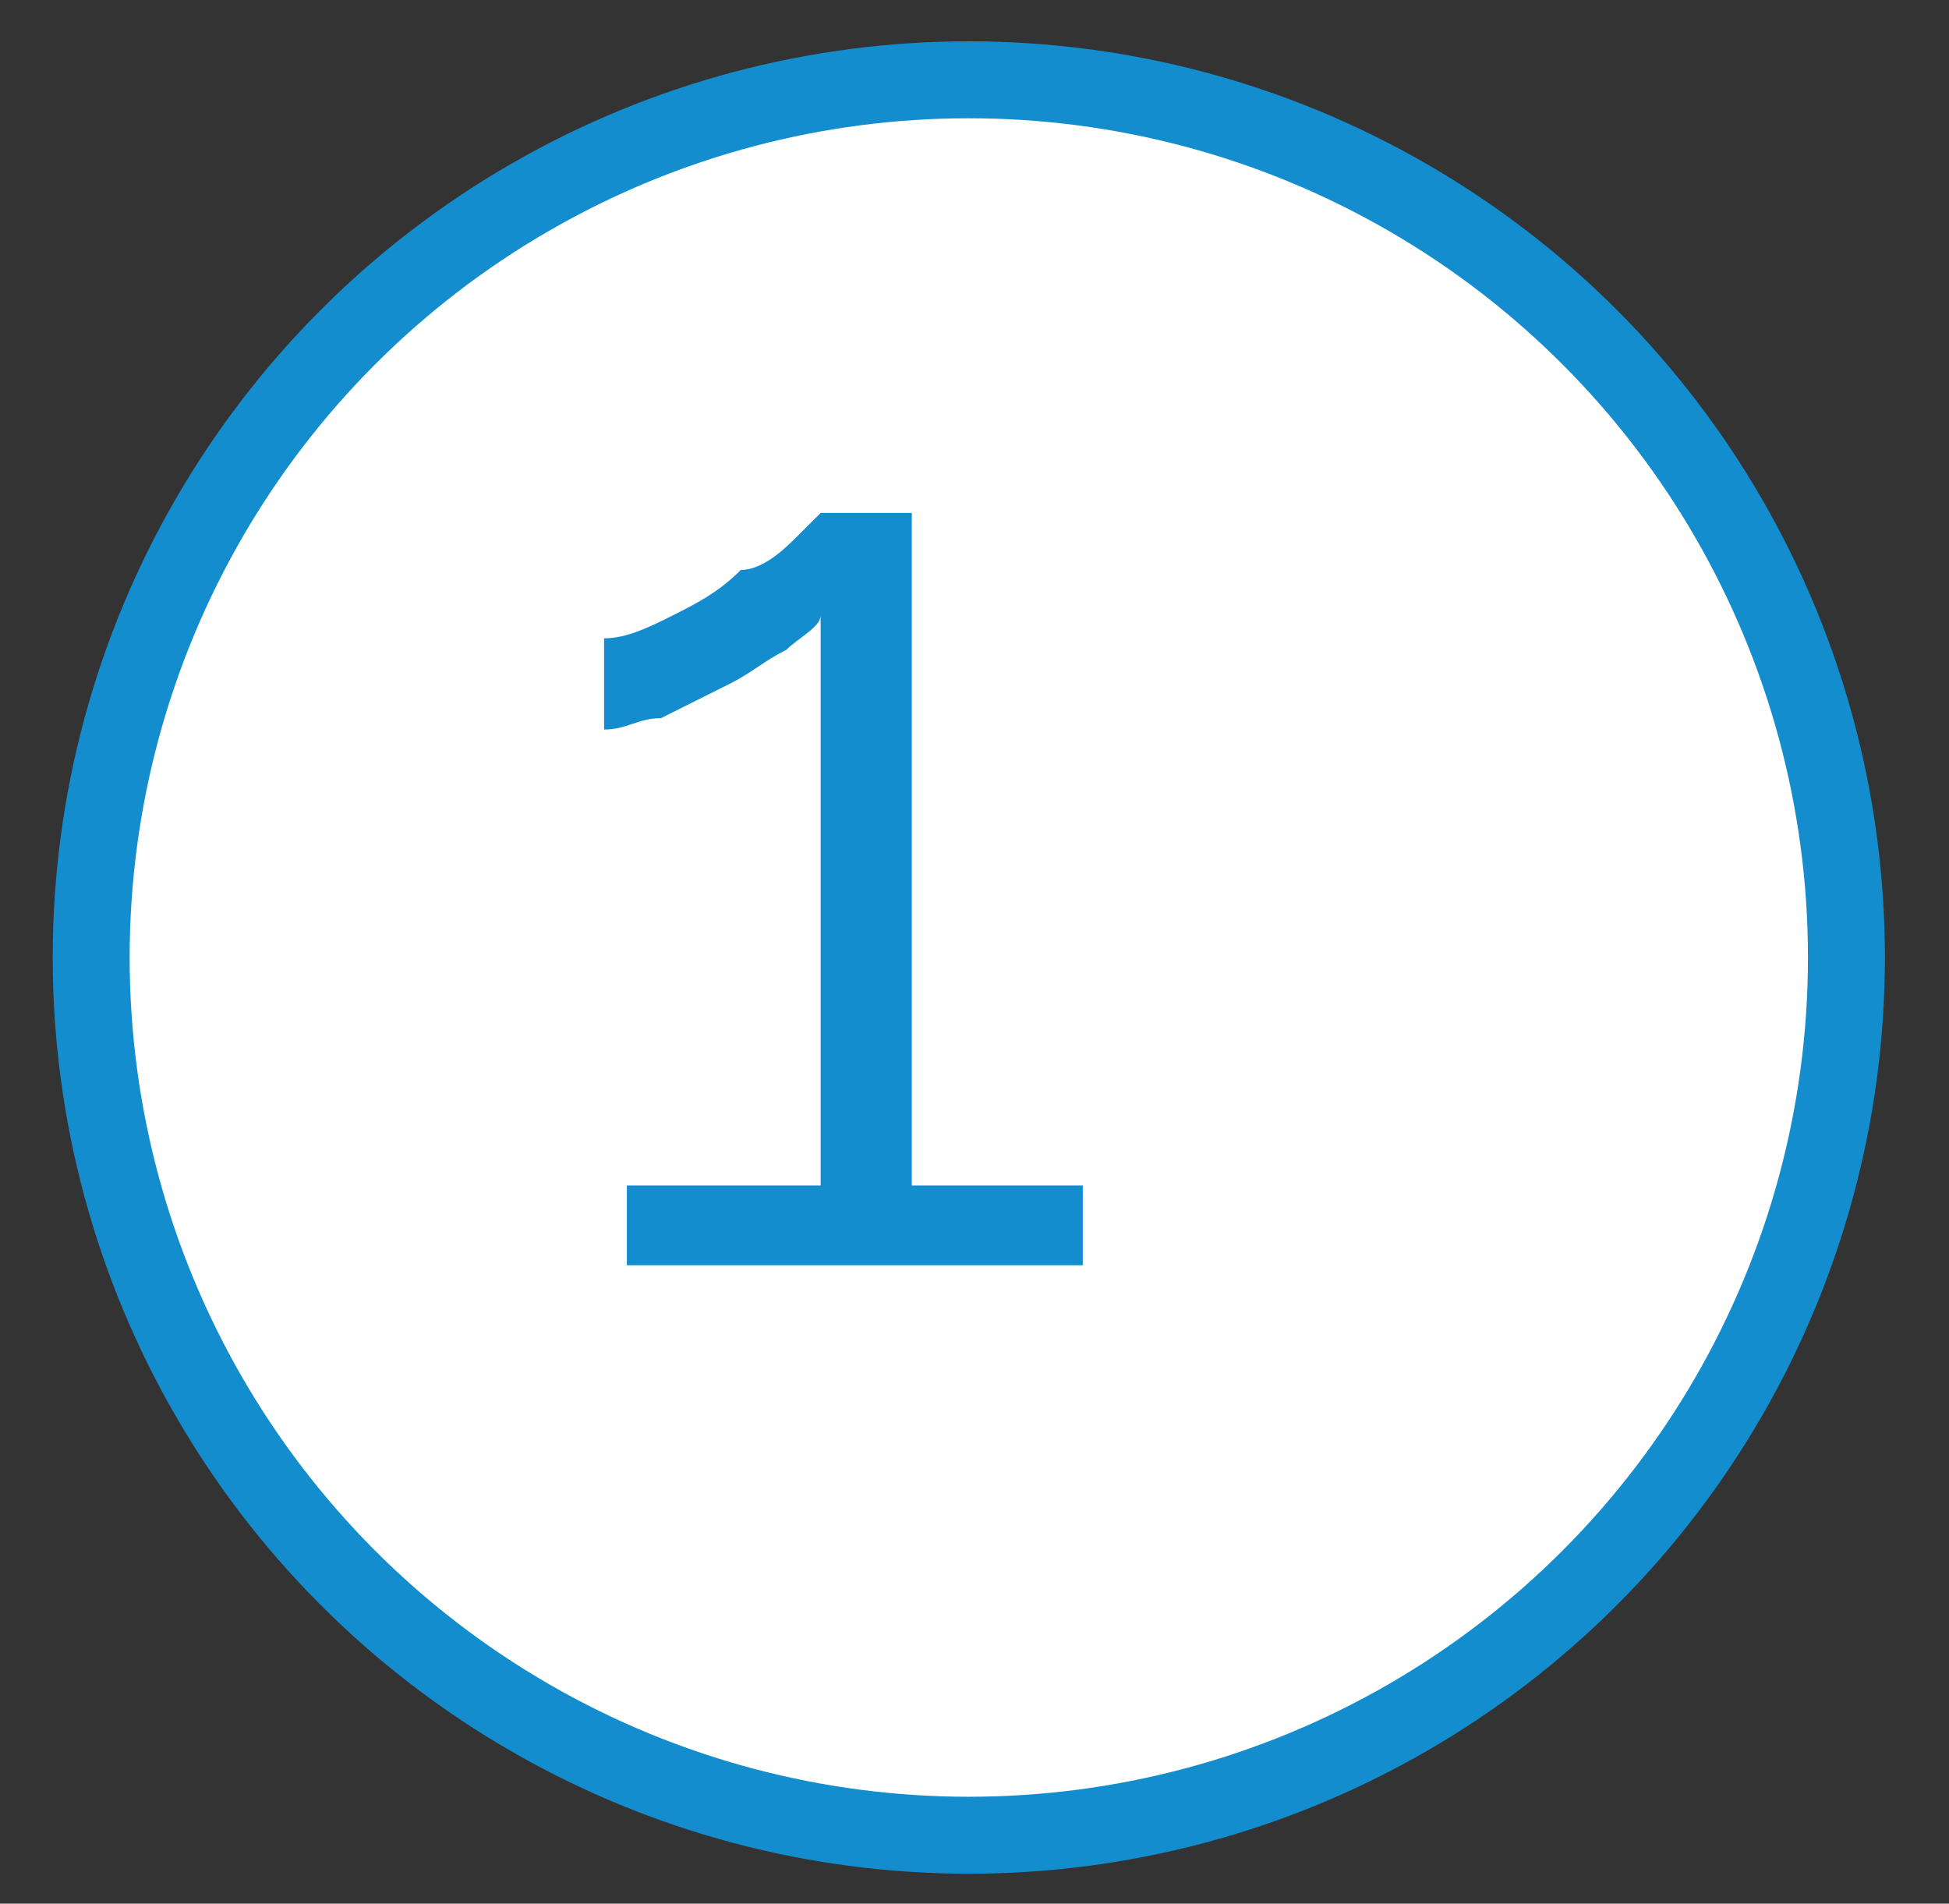
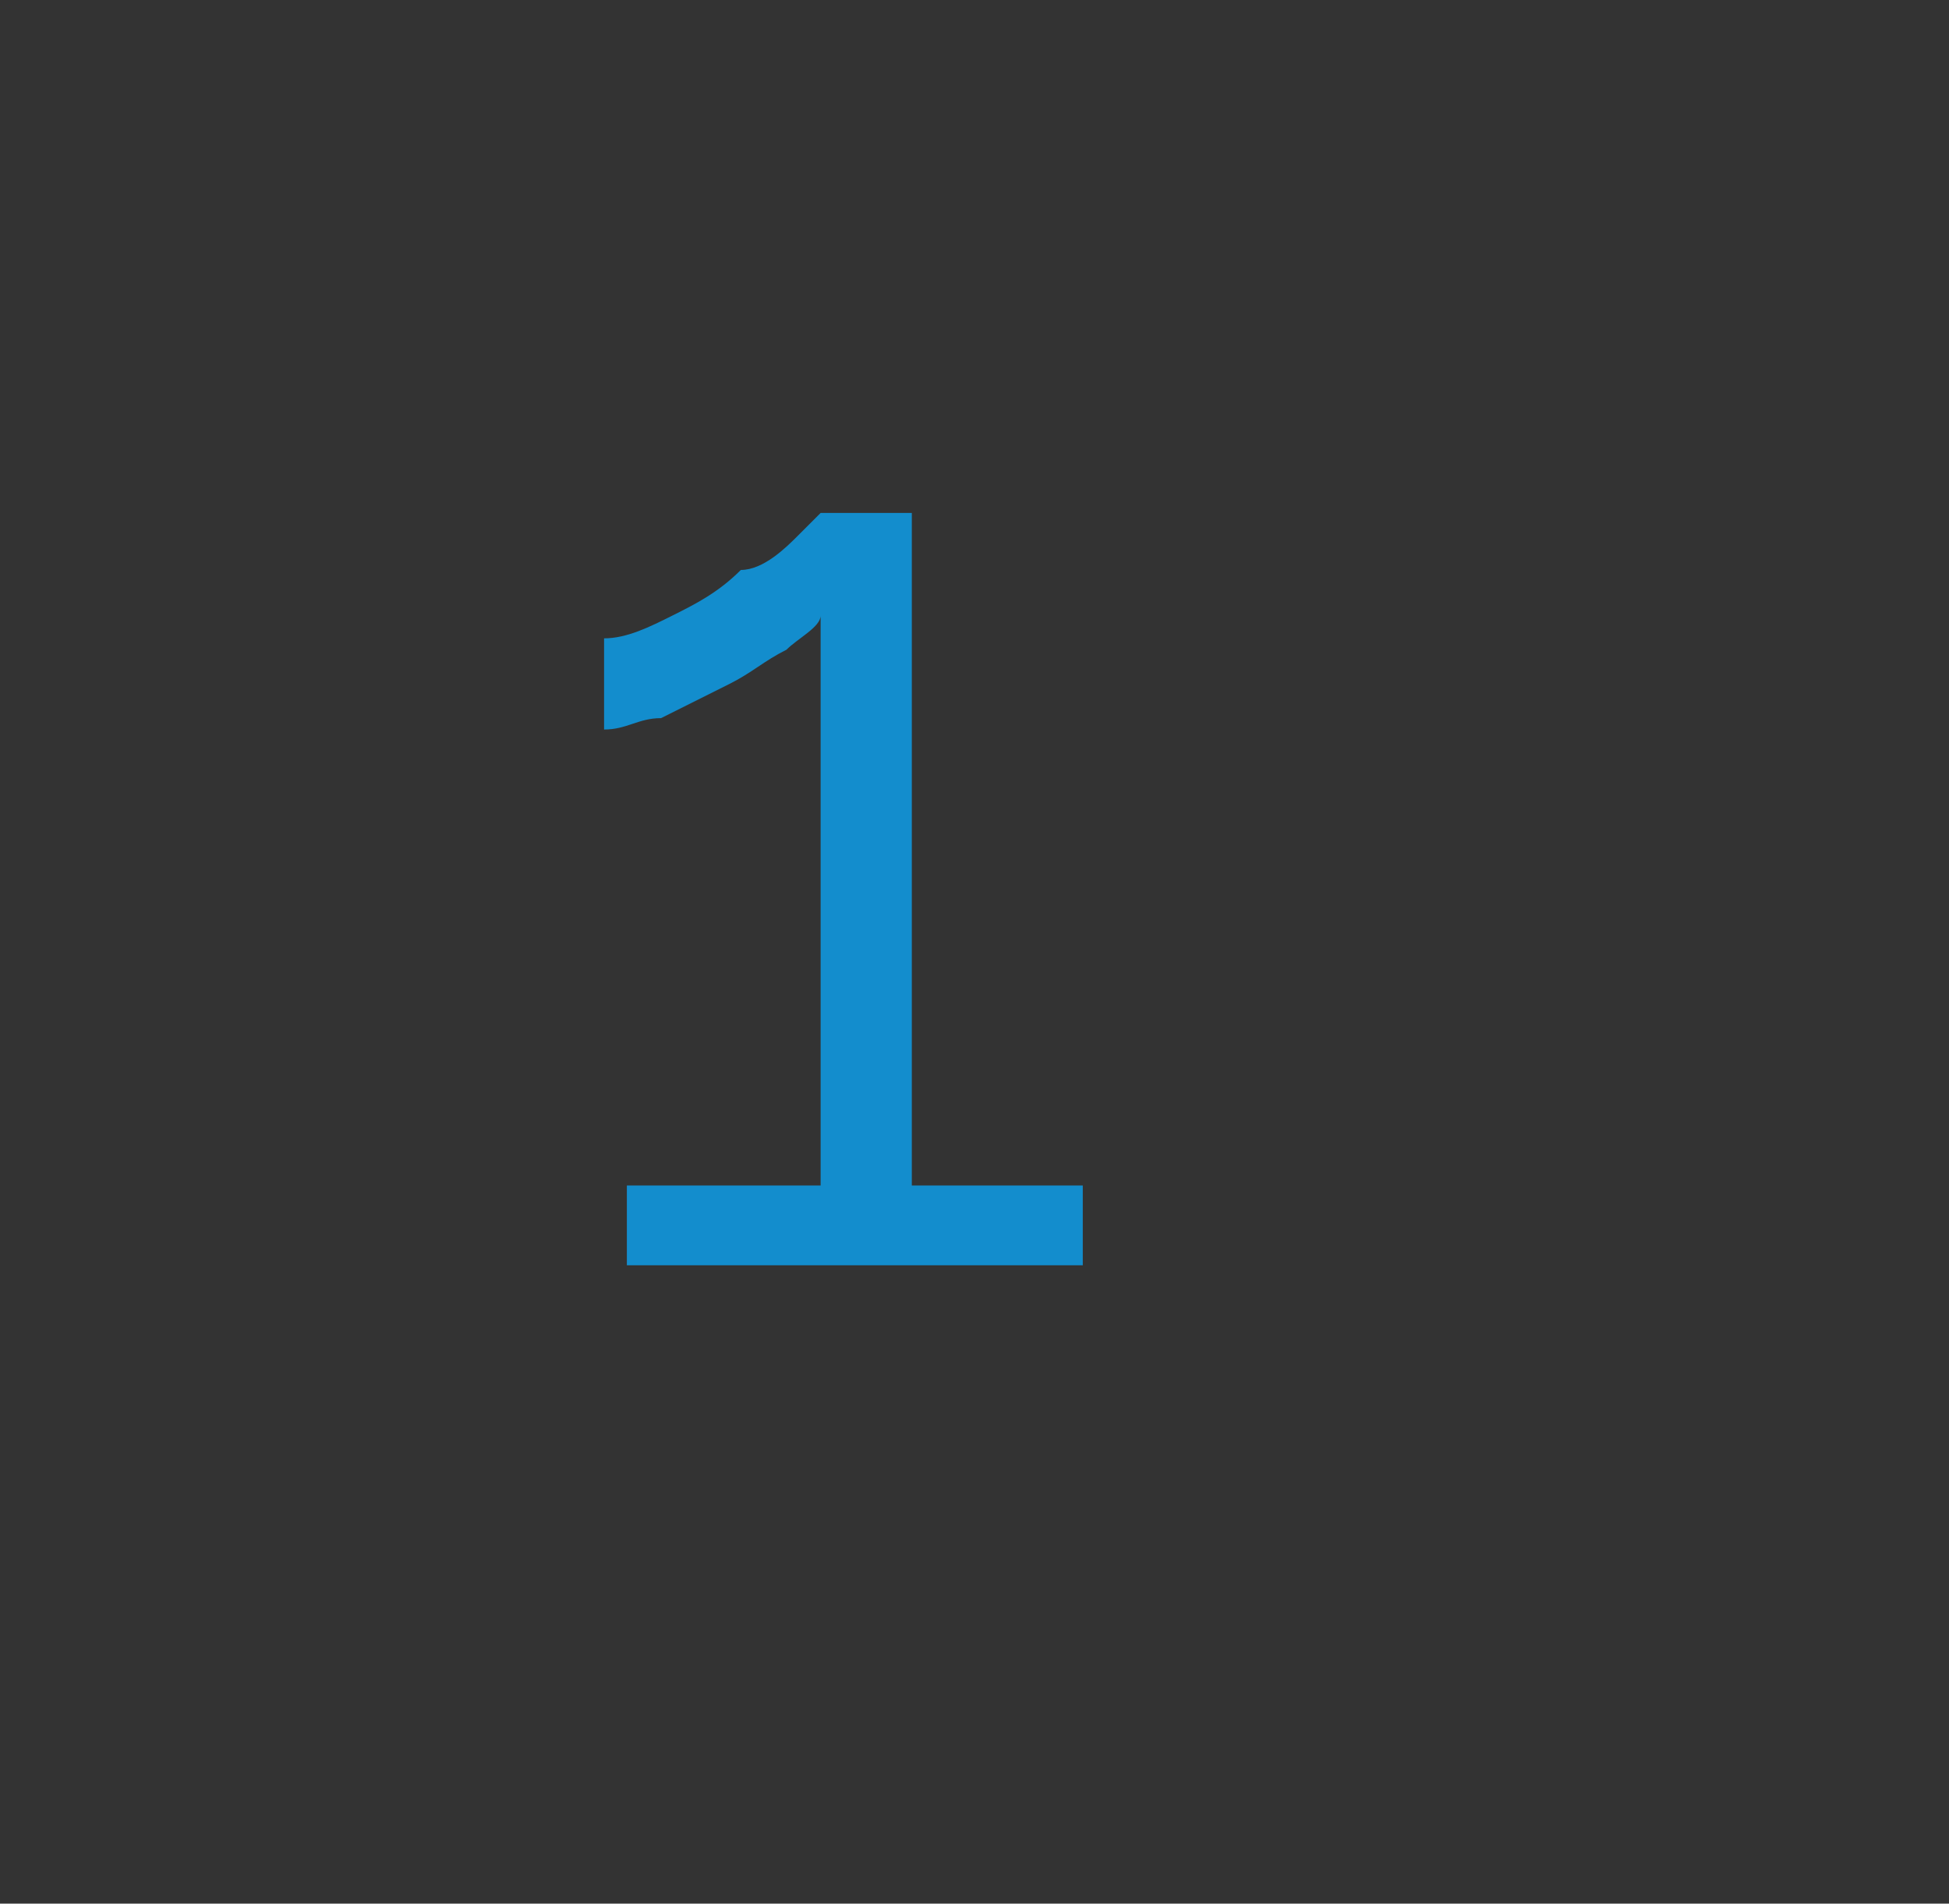
<svg xmlns="http://www.w3.org/2000/svg" version="1.1" id="Calque_1" x="0px" y="0px" viewBox="0 0 17.1 16.7" style="enable-background:new 0 0 17.1 16.7;" xml:space="preserve">
  <rect x="0" y="0" width="17.1" height="16.7" fill="#333333" stroke="none" />
  <style type="text/css"> .st0{fill:#FFFFFF;} .st1{fill:none;stroke:#138DCD;stroke-width:0.675;} .st2{fill:#138DCD;} </style>
  <g>
    <g>
-       <path class="st0" d="M8.5,16.1c4.3,0,7.7-3.4,7.7-7.7c0-4.3-3.4-7.7-7.7-7.7S0.8,4.1,0.8,8.4C0.8,12.6,4.3,16.1,8.5,16.1" />
-       <circle class="st1" cx="8.5" cy="8.4" r="7.7" />
-     </g>
+       </g>
    <g>
      <path class="st2" d="M9.5,10.4v0.7h-4v-0.7h1.7v-5C7.2,5.5,7,5.6,6.9,5.7C6.7,5.8,6.6,5.9,6.4,6C6.2,6.1,6,6.2,5.8,6.3 C5.6,6.3,5.5,6.4,5.3,6.4V5.6c0.2,0,0.4-0.1,0.6-0.2c0.2-0.1,0.4-0.2,0.6-0.4C6.7,5,6.9,4.8,7,4.7c0.1-0.1,0.2-0.2,0.2-0.2H8v5.9 H9.5z" />
    </g>
  </g>
</svg>